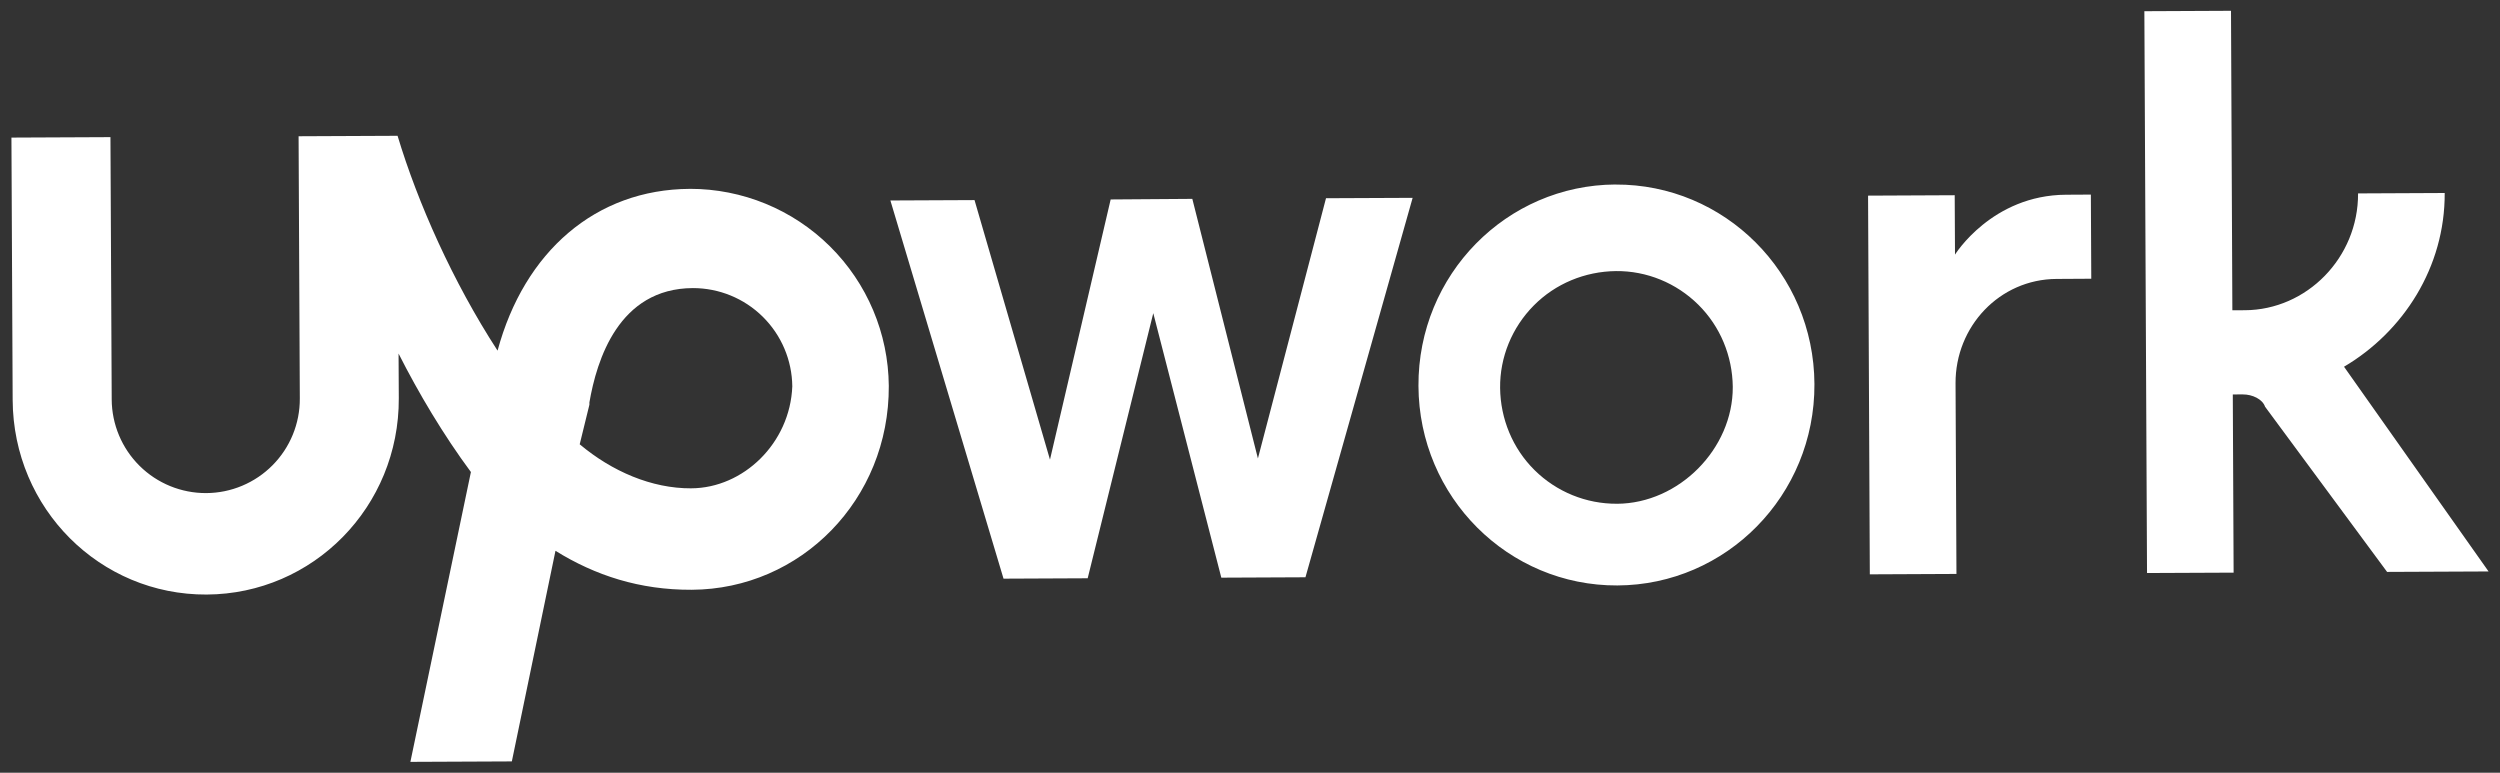
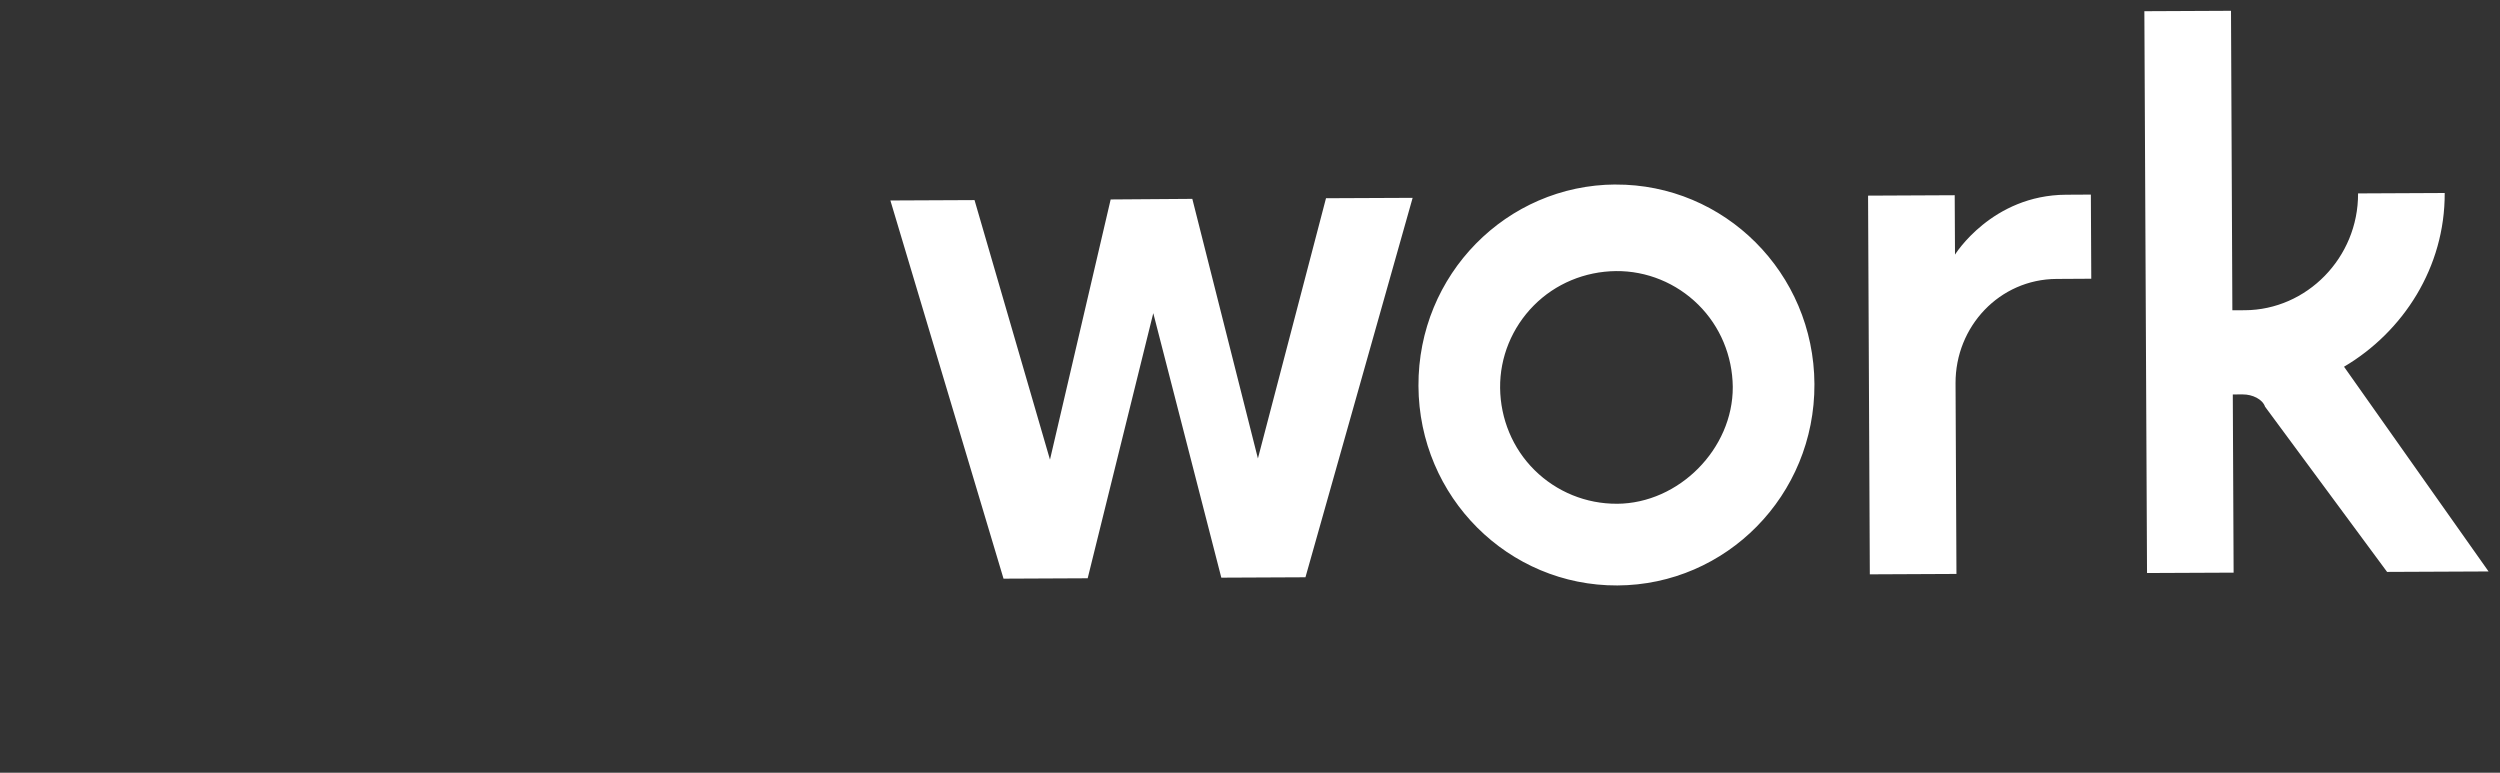
<svg xmlns="http://www.w3.org/2000/svg" width="110" height="34" viewBox="0 0 110 34" fill="none">
  <rect x="0" y="0" width="110" height="34" fill="#333333" stroke="none" />
  <path d="M71.082 8.118C66.292 8.141 62.39 12.078 62.412 16.98C62.434 21.882 66.375 25.782 71.165 25.76C75.955 25.738 79.858 21.8 79.835 16.9C79.812 12 75.872 8.097 71.08 8.12L71.082 8.118ZM71.148 22.165C69.79 22.173 68.485 21.64 67.52 20.685C66.555 19.73 66.02 18.429 66.005 17.071C65.99 15.713 66.53 14.408 67.485 13.443C68.44 12.478 69.741 11.943 71.099 11.928C72.457 11.913 73.762 12.453 74.727 13.408C75.692 14.363 76.227 15.664 76.242 17.022C76.256 19.747 73.872 22.152 71.148 22.166V22.165ZM90.488 12.273C87.983 12.285 86.032 14.363 86.044 16.868L86.084 25.253L82.272 25.271L82.195 8.608L86.007 8.59L86.02 11.203C86.02 11.203 87.64 8.583 90.908 8.568L91.998 8.562L92.016 12.264L90.488 12.273ZM52.462 8.75L55.348 20.172L58.344 8.722L62.156 8.705L57.44 25.4L53.738 25.417L50.744 13.779L47.858 25.444L44.155 25.461L39.177 8.821L42.879 8.804L46.199 20.224L48.869 8.776L52.462 8.75ZM103.137 16.136C105.742 14.6 107.582 11.759 107.567 8.492L103.755 8.51C103.769 11.342 101.491 13.64 98.769 13.65L98.224 13.652L98.164 0.475L94.352 0.493L94.469 25.213L98.279 25.196L98.243 17.356L98.678 17.354C99.114 17.352 99.551 17.568 99.662 17.894L105.032 25.164L109.497 25.144L103.137 16.136Z" fill="white" />
-   <path d="M30.353 8.31C26.216 8.33 23.07 11.067 21.893 15.428C19.918 12.388 18.377 8.911 17.493 5.975L13.138 5.995L13.192 17.538C13.197 18.636 12.766 19.69 11.993 20.47C11.221 21.249 10.171 21.691 9.073 21.696C7.976 21.701 6.921 21.27 6.141 20.497C5.362 19.725 4.921 18.675 4.915 17.577L4.86 6.034L0.503 6.054L0.557 17.597C0.58 22.387 4.407 26.183 9.091 26.16C13.775 26.137 17.569 22.308 17.547 17.517L17.537 15.557C18.415 17.294 19.513 19.14 20.72 20.769L18.057 33.522L22.521 33.502L24.441 24.236C26.188 25.318 28.141 25.961 30.437 25.95C35.229 25.927 39.132 21.99 39.107 16.98C39.089 14.672 38.158 12.464 36.518 10.84C34.878 9.215 32.662 8.306 30.354 8.309L30.353 8.31ZM30.415 21.487C28.673 21.495 26.928 20.741 25.507 19.549L25.934 17.806V17.706C26.254 15.852 27.216 12.69 30.484 12.676C31.636 12.674 32.743 13.127 33.562 13.937C34.382 14.747 34.849 15.848 34.861 17C34.763 19.505 32.704 21.475 30.416 21.486L30.415 21.487Z" fill="white" />
</svg>